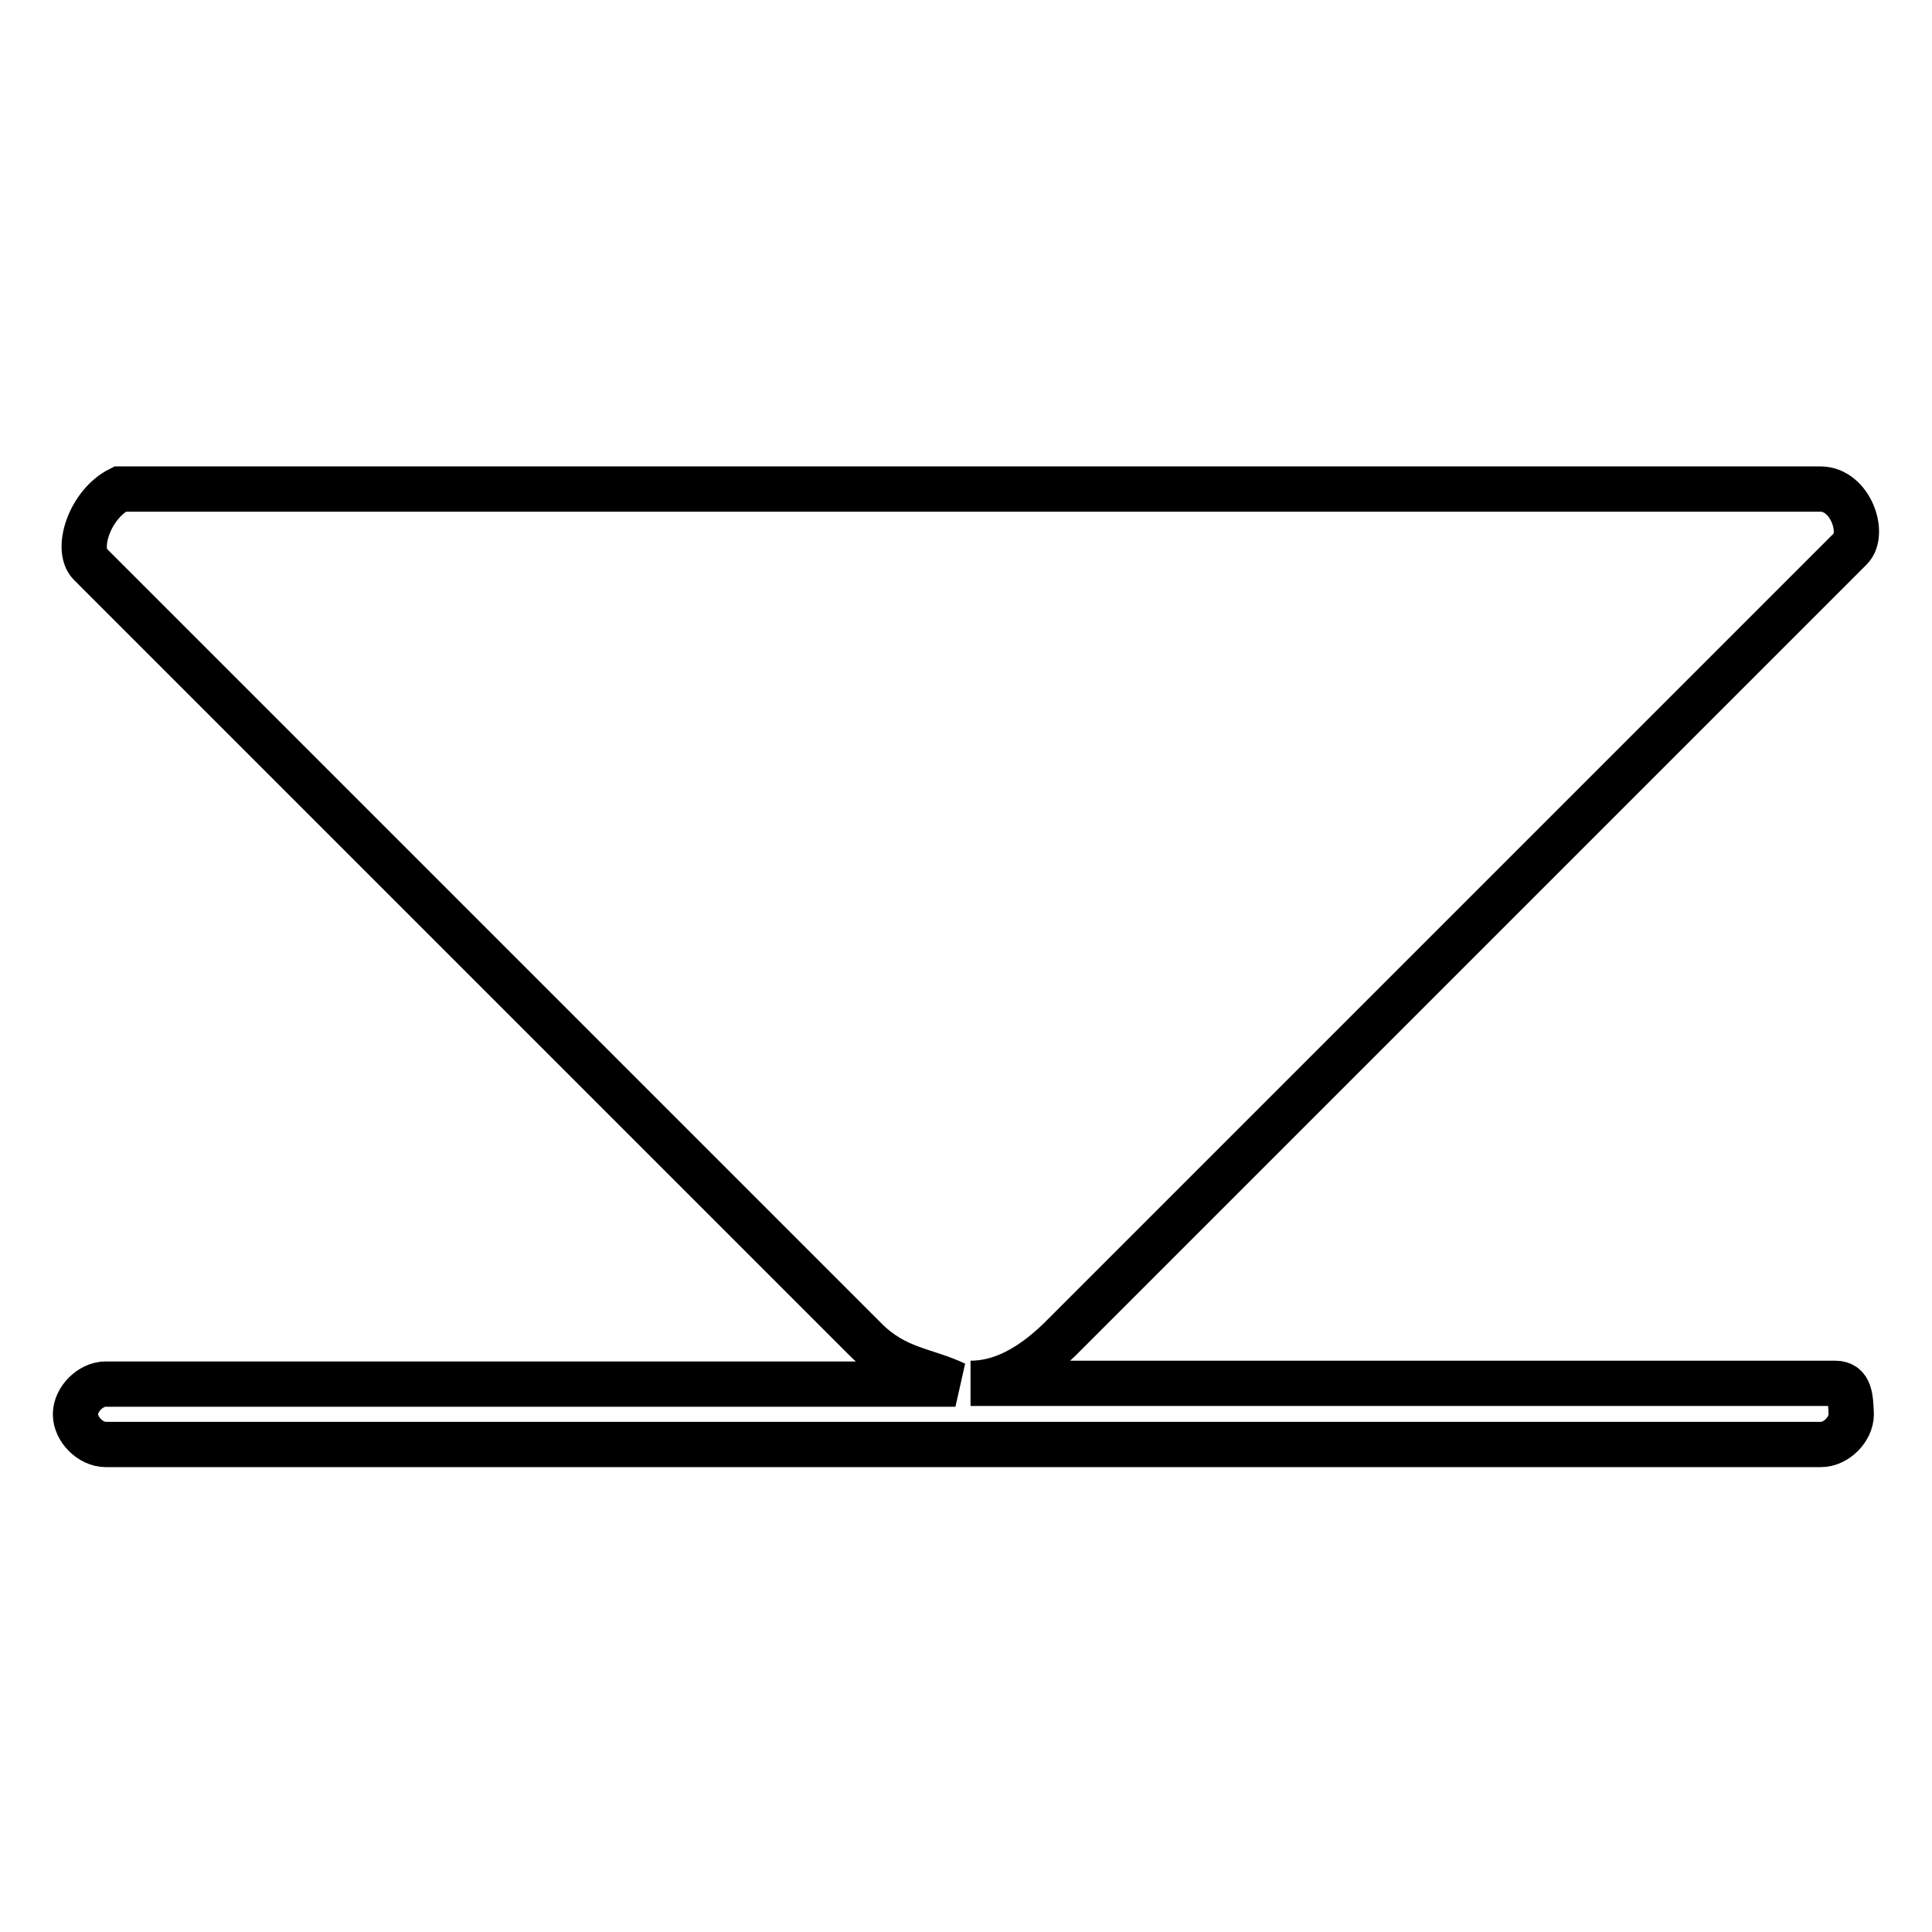
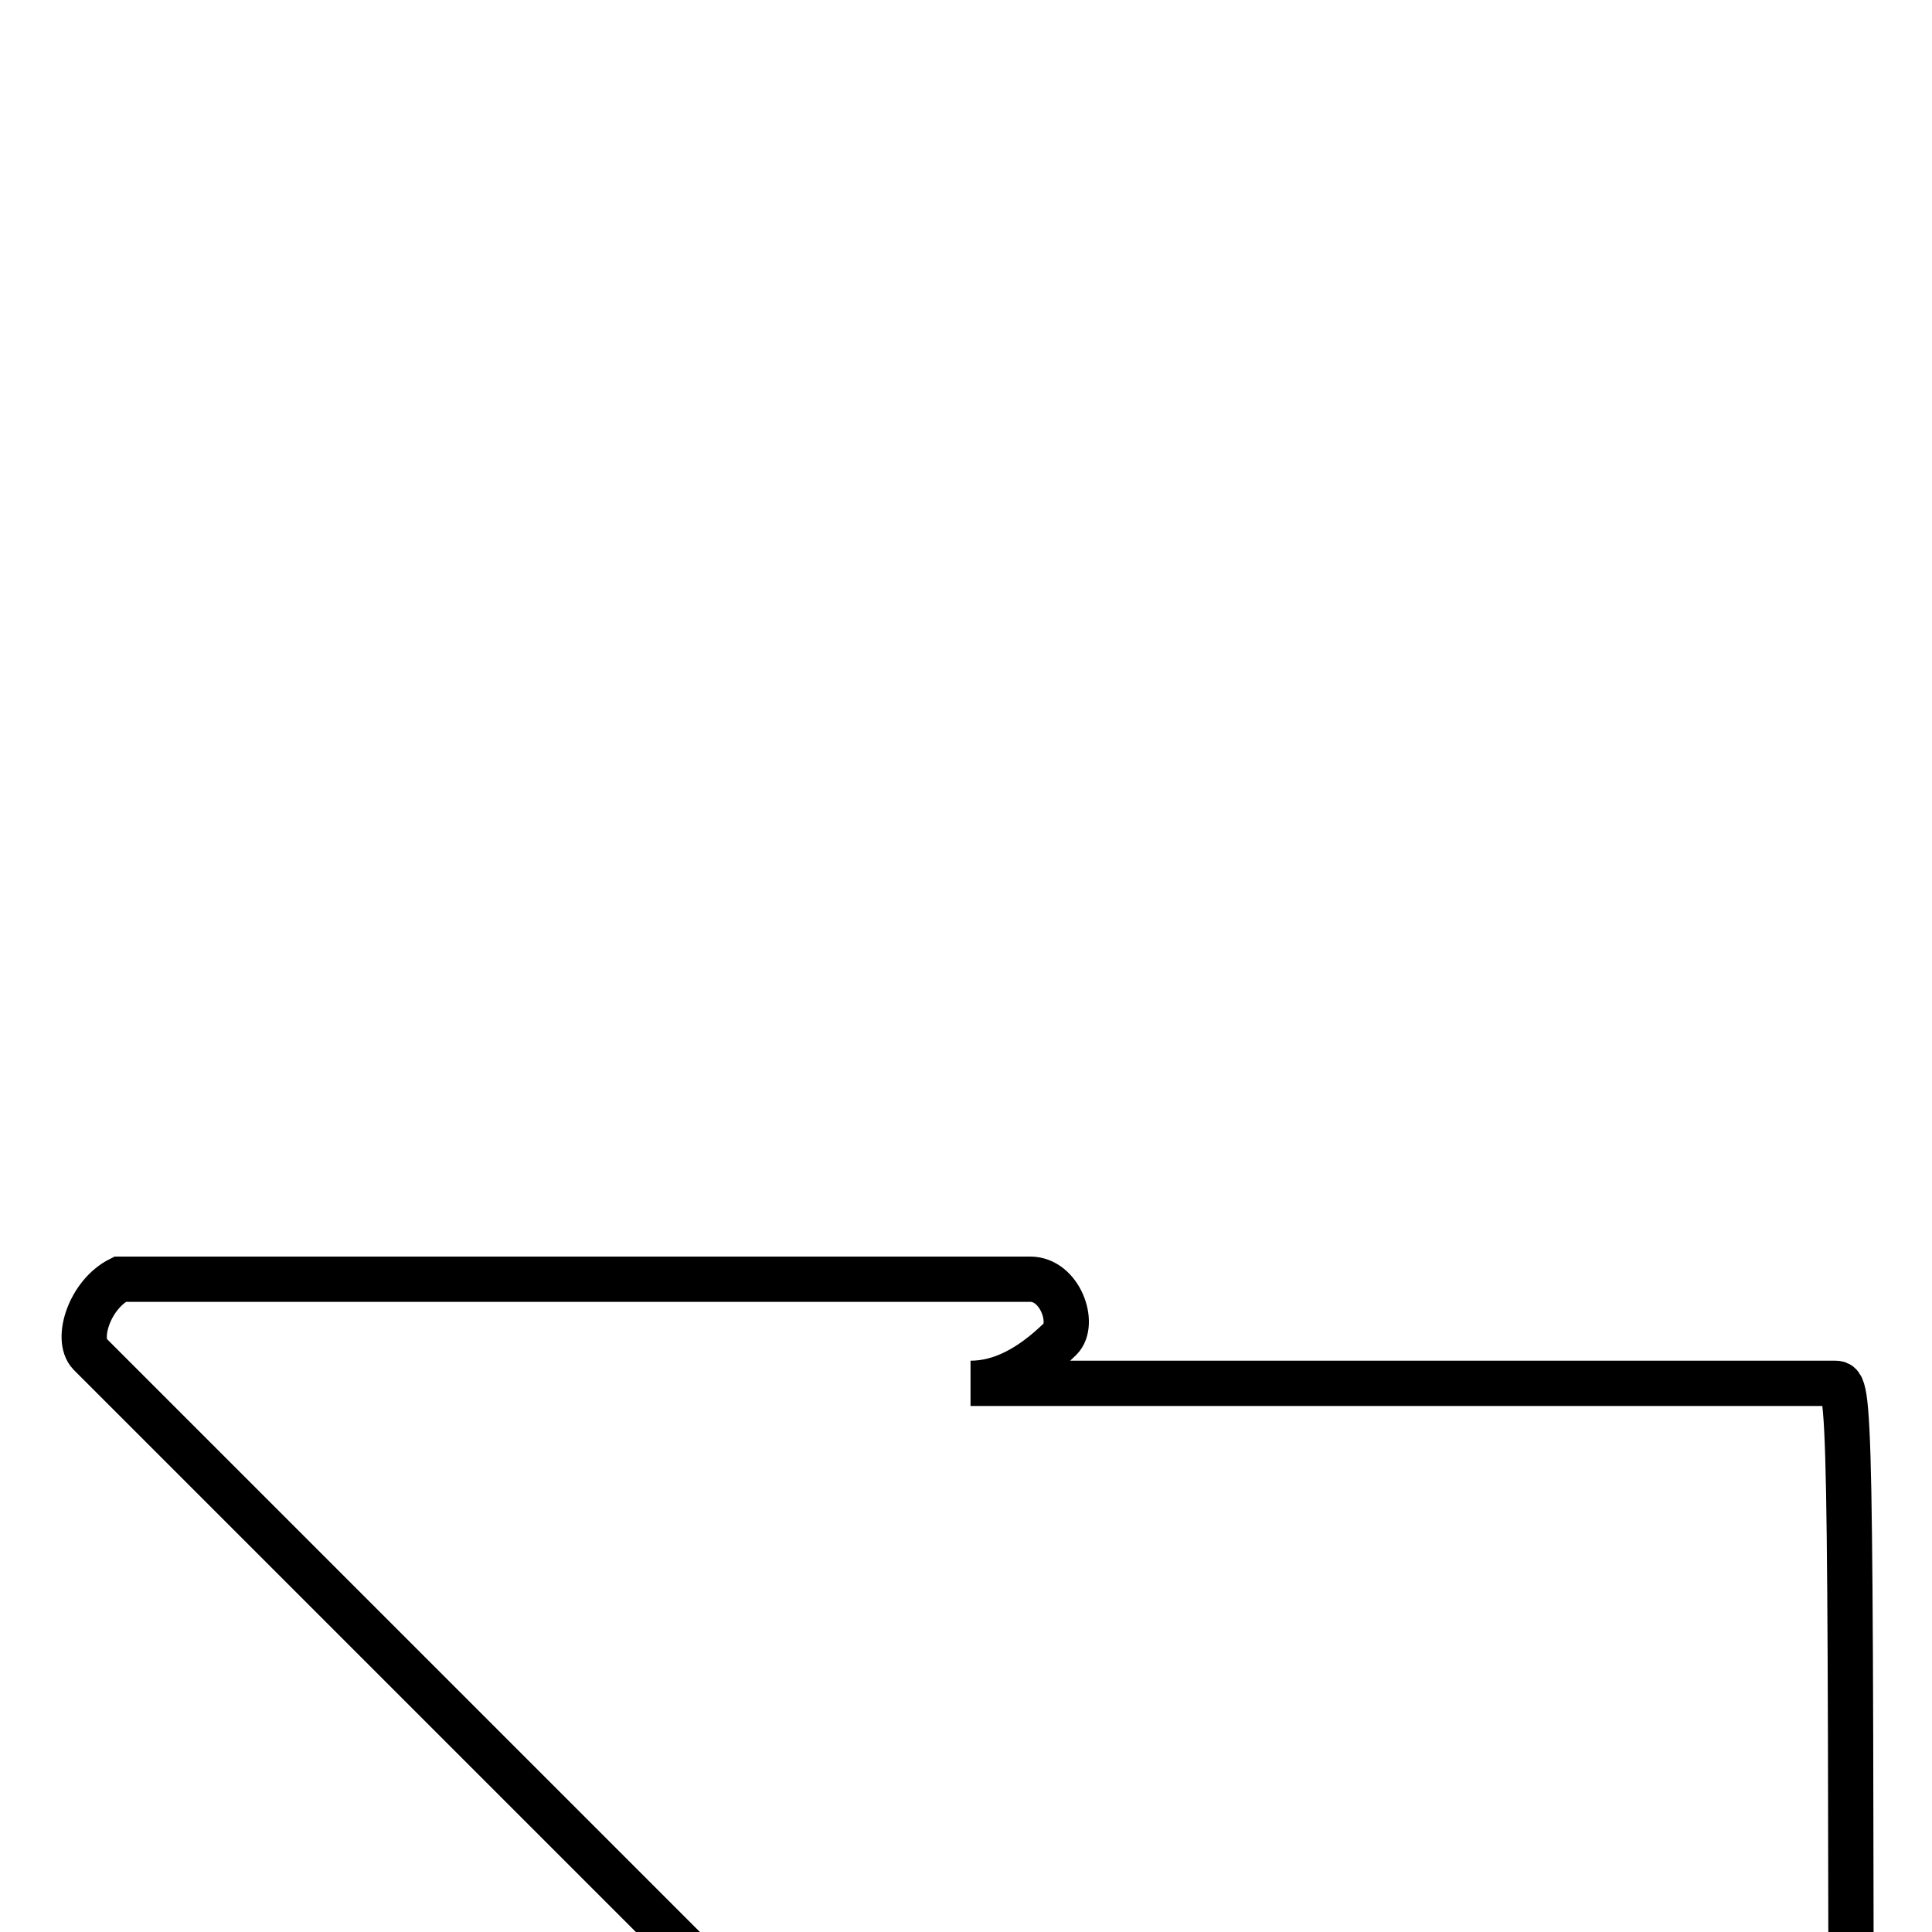
<svg xmlns="http://www.w3.org/2000/svg" version="1.1" x="0px" y="0px" viewBox="0 0 256 256" enable-background="new 0 0 256 256" xml:space="preserve">
  <g>
-     <path stroke-width="6" fill-opacity="0" stroke="#000000" d="M243.2,183.3H128.6c4,0,7.9-2,11.9-5.9L245.2,72.7c2-2,0-7.9-4-7.9H15.9c-4,2-5.9,7.9-4,9.9l102.8,102.8 c4,4,7.9,4,11.9,5.9H14c-2,0-4,2-4,4c0,2,2,4,4,4h227.3c2,0,4-2,4-4C245.2,185.3,245.2,183.3,243.2,183.3z" />
+     <path stroke-width="6" fill-opacity="0" stroke="#000000" d="M243.2,183.3H128.6c4,0,7.9-2,11.9-5.9c2-2,0-7.9-4-7.9H15.9c-4,2-5.9,7.9-4,9.9l102.8,102.8 c4,4,7.9,4,11.9,5.9H14c-2,0-4,2-4,4c0,2,2,4,4,4h227.3c2,0,4-2,4-4C245.2,185.3,245.2,183.3,243.2,183.3z" />
  </g>
</svg>